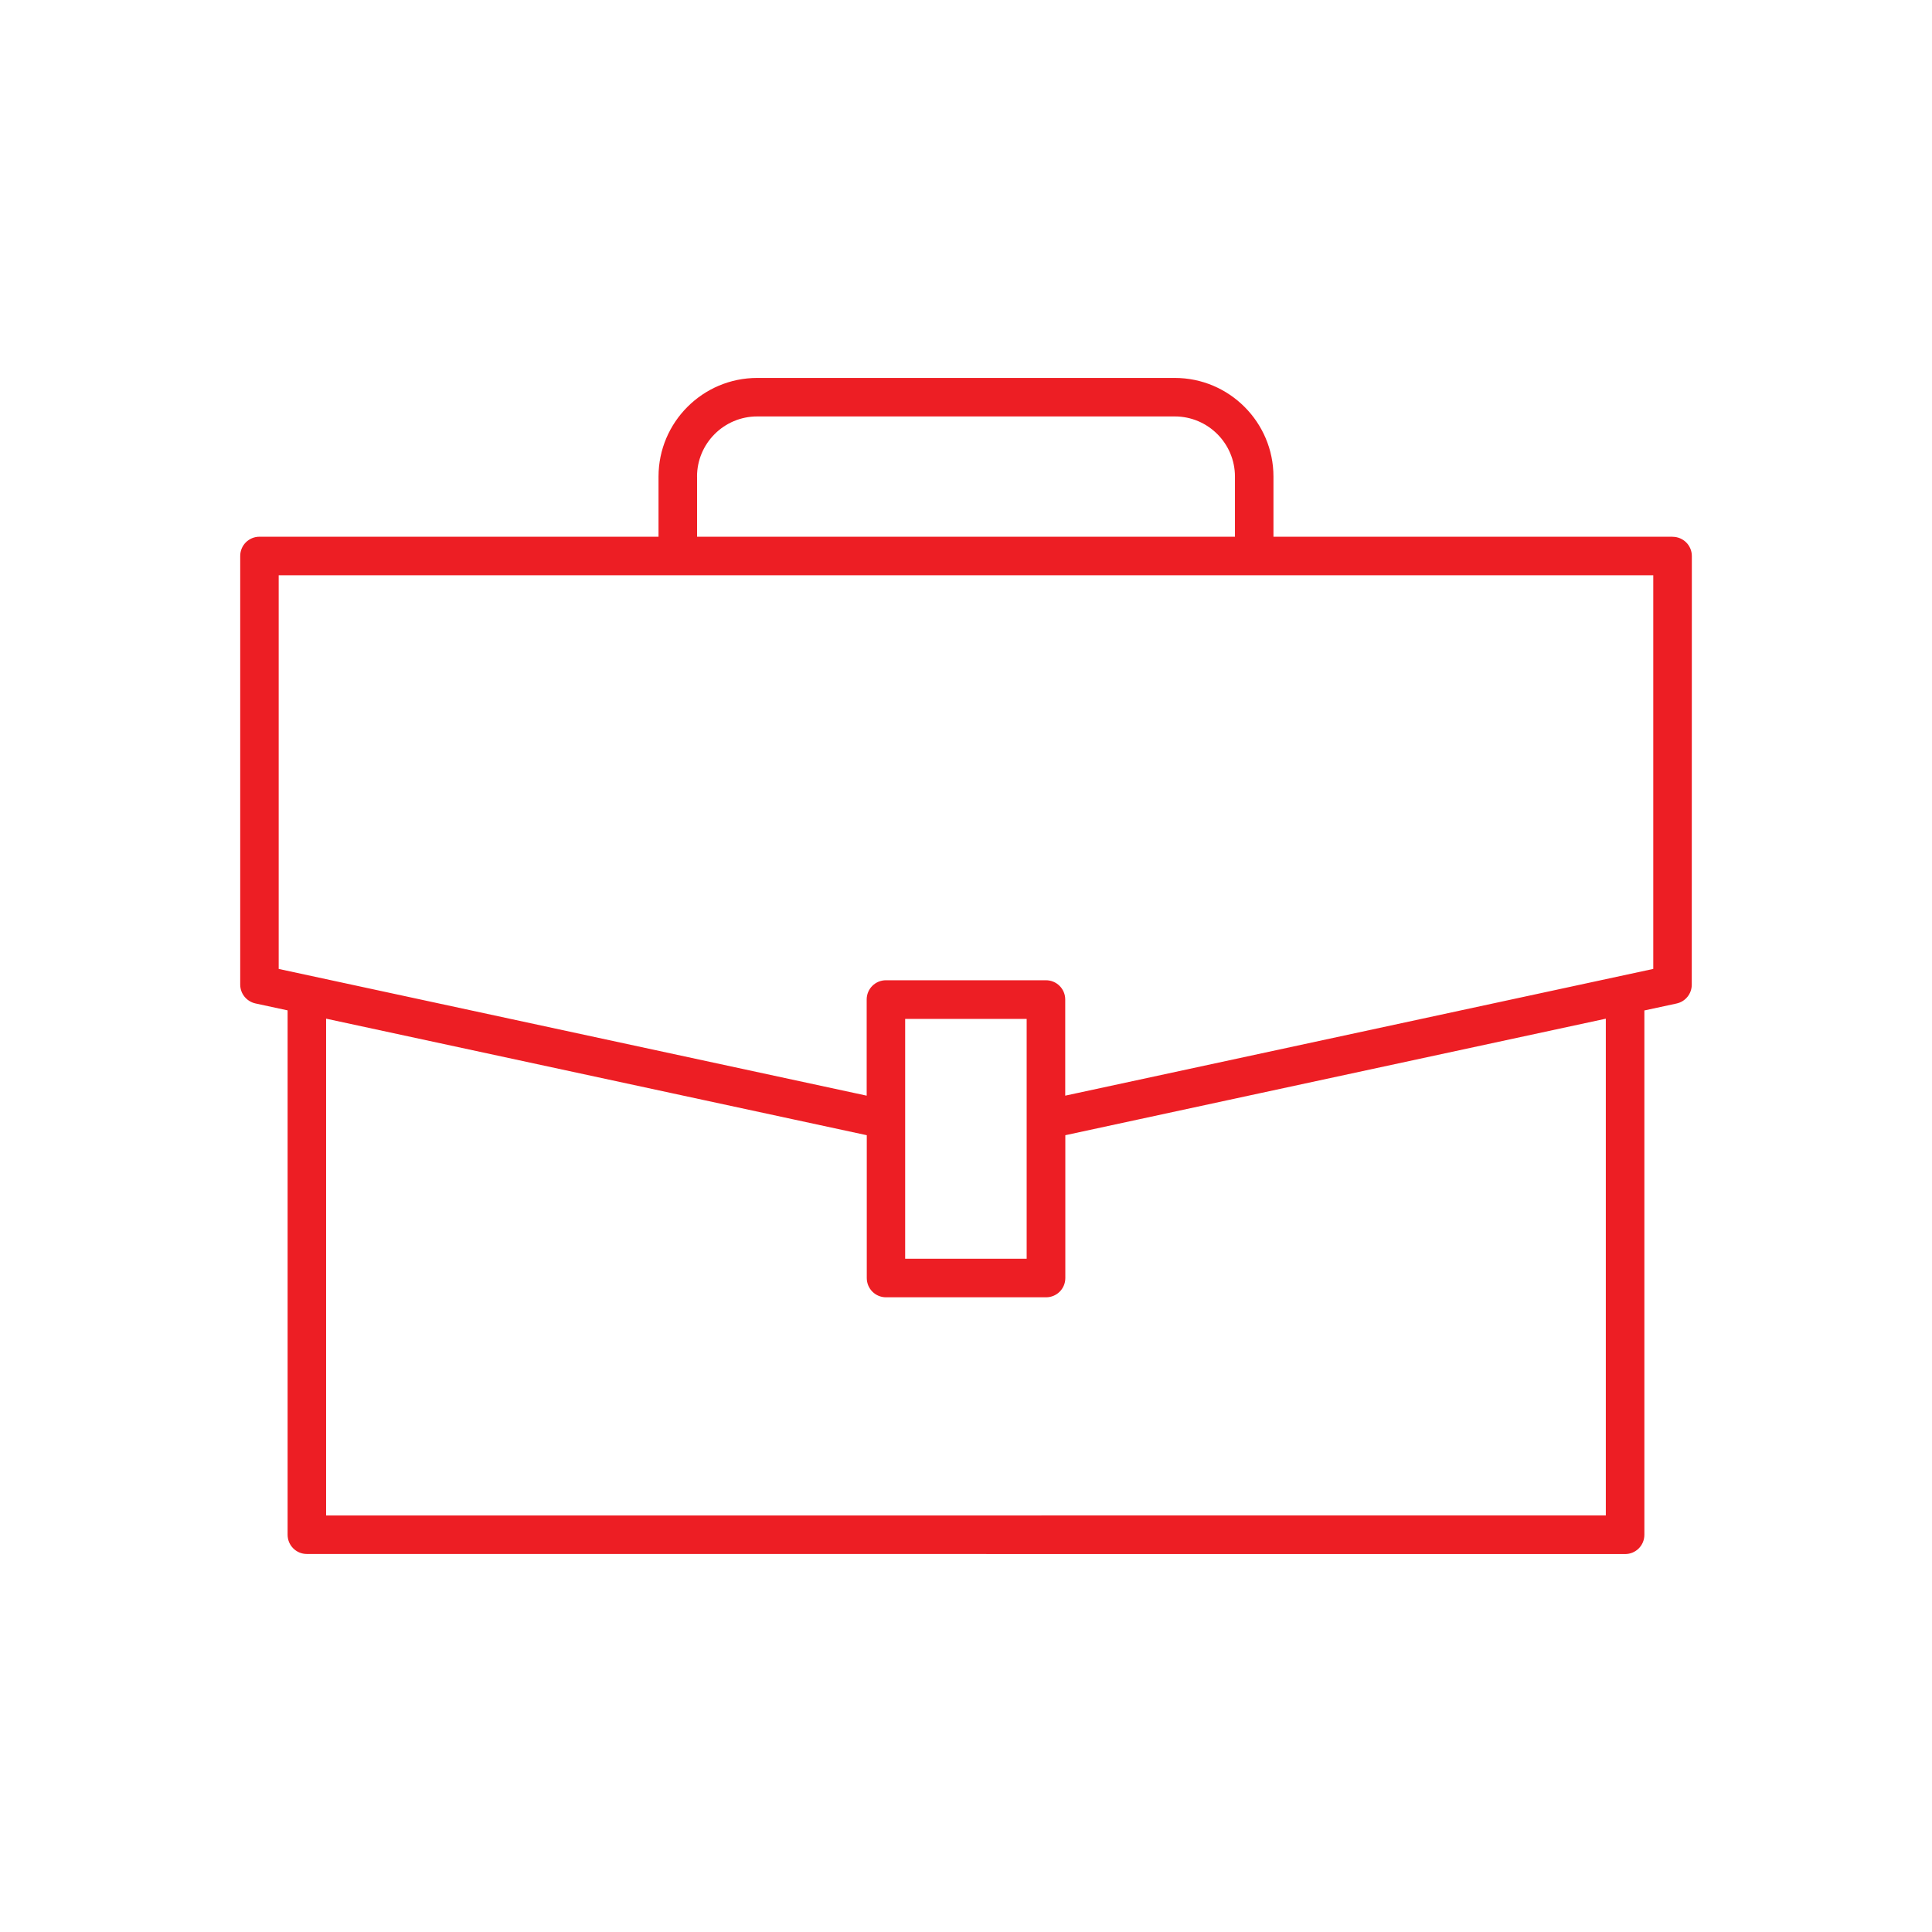
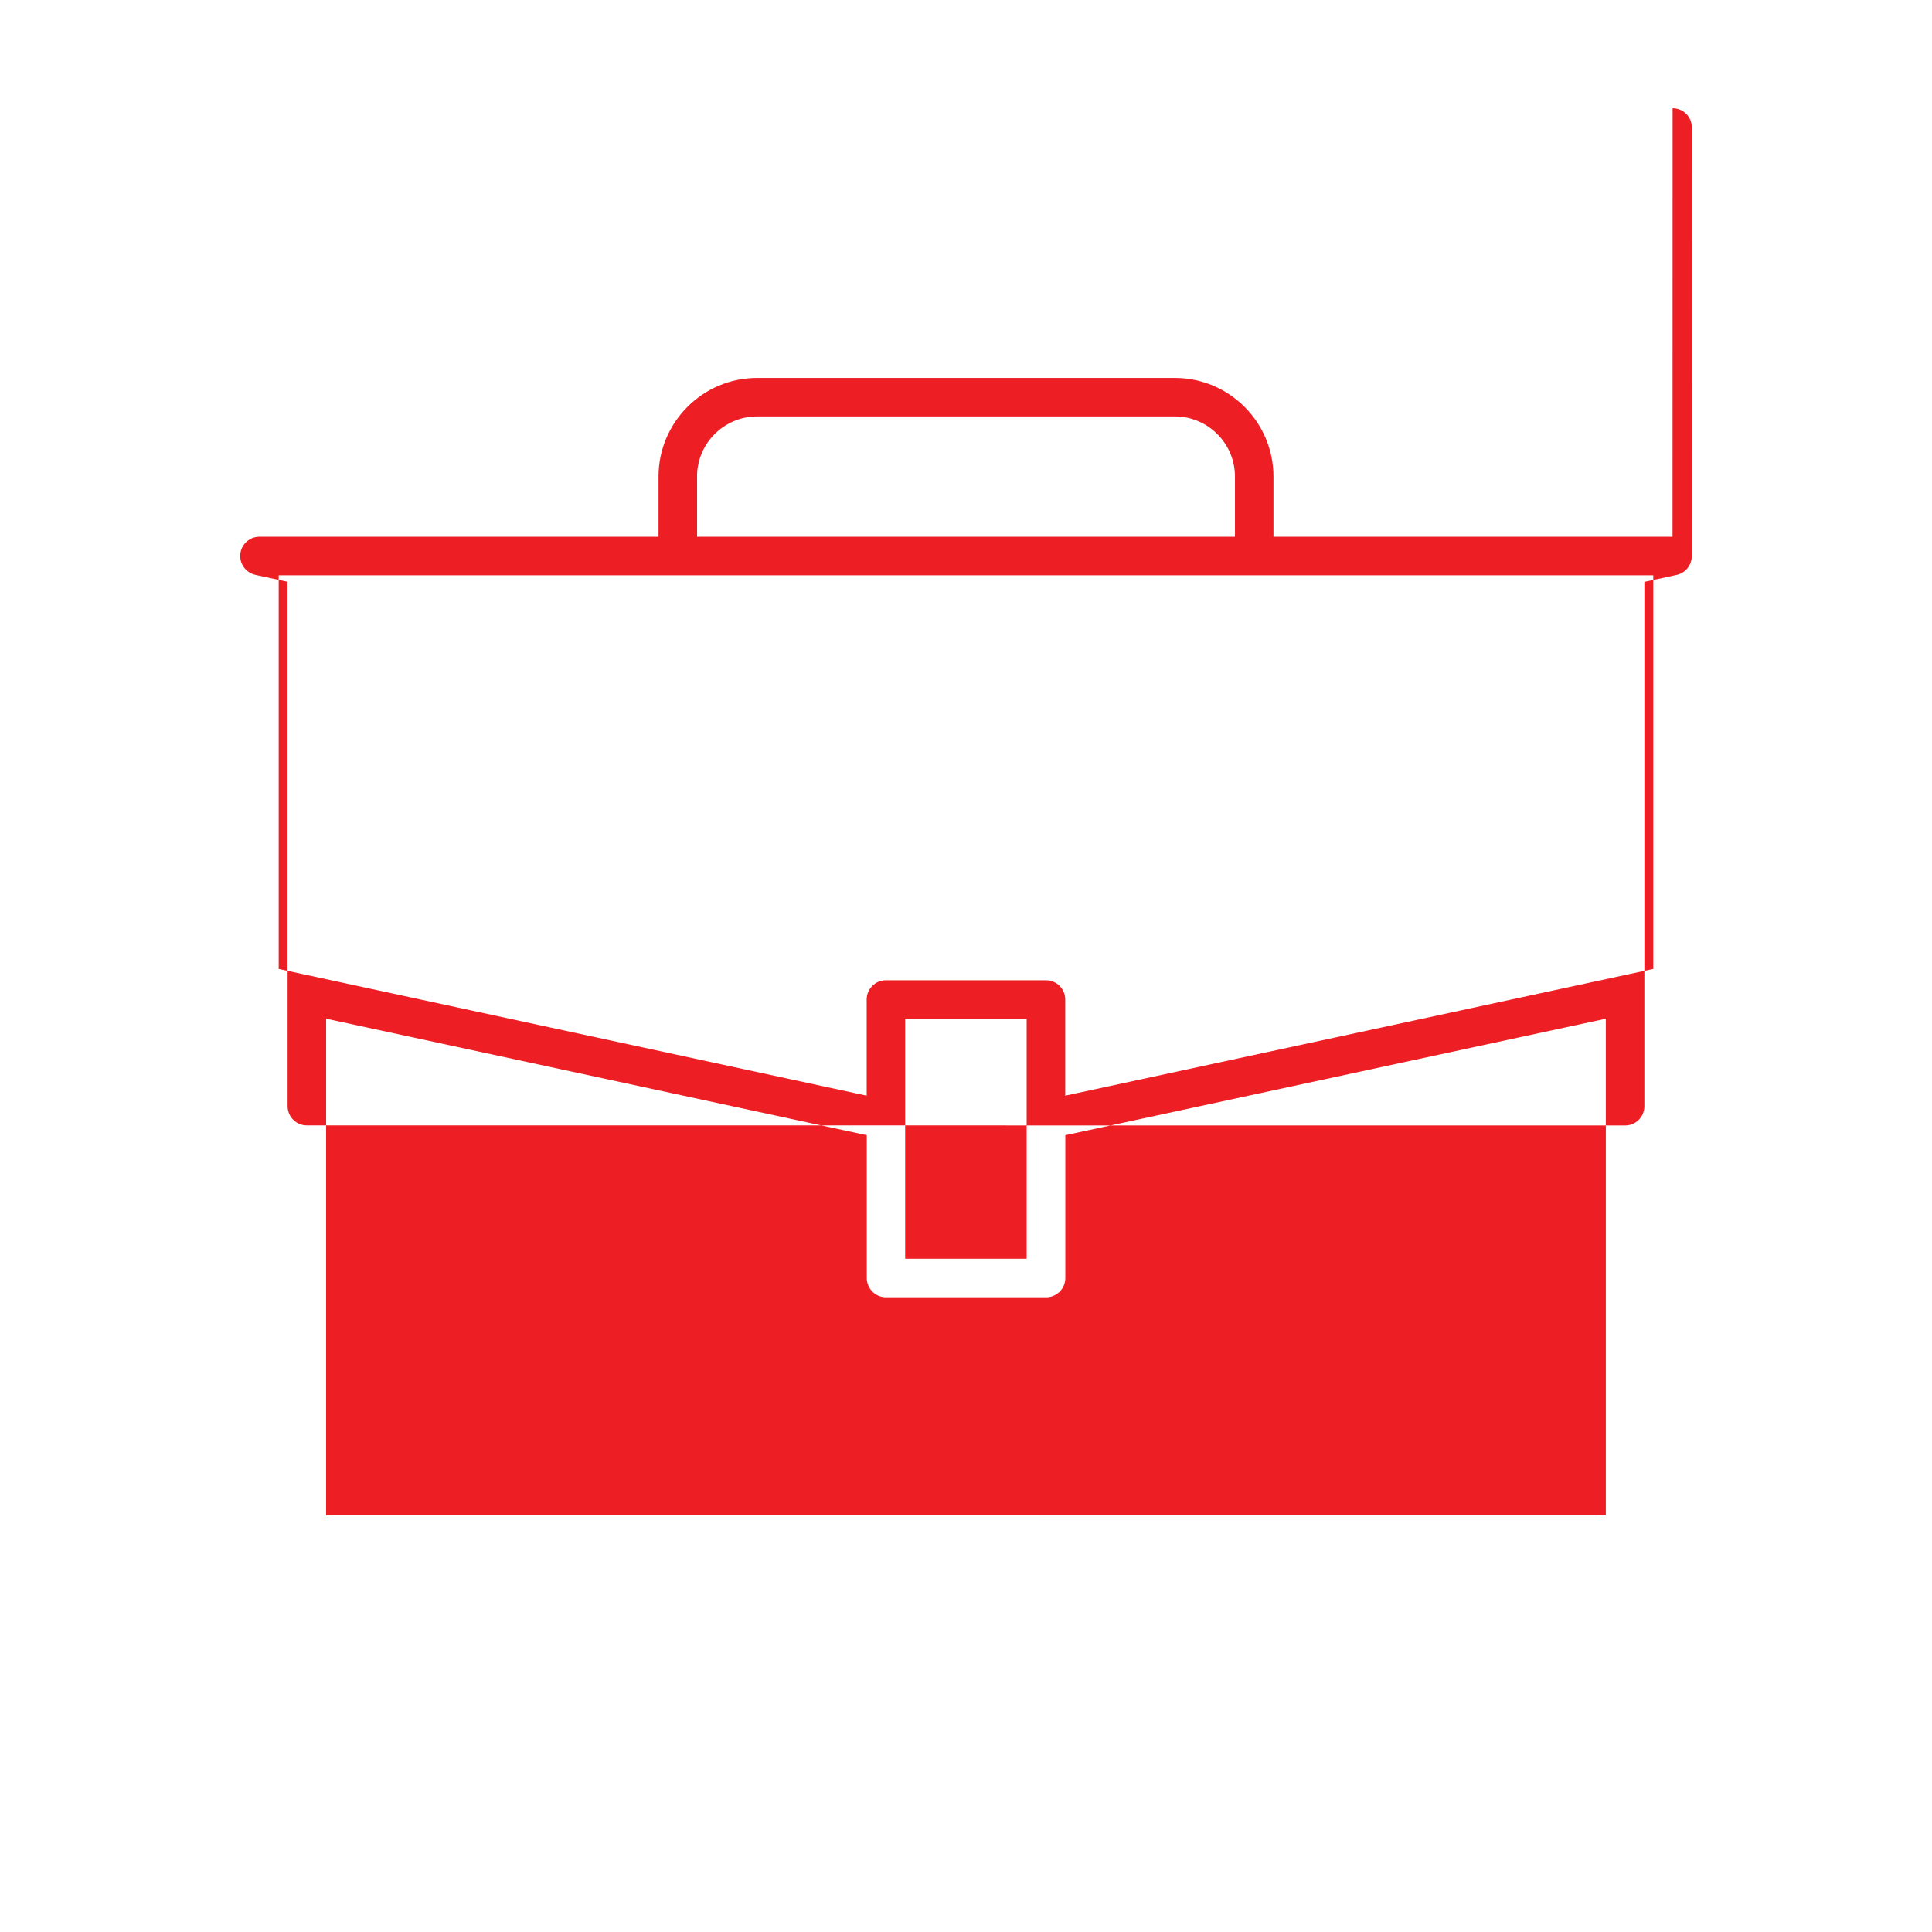
<svg xmlns="http://www.w3.org/2000/svg" viewBox="0 0 100 100" fill-rule="evenodd">
-   <path d="m86.57 27.781h-20.656v-3.113c0-2.816-2.293-5.106-5.106-5.106h-21.617c-2.816 0-5.106 2.293-5.106 5.106v3.113h-20.656c-0.551 0-0.996 0.445-0.996 0.996v22.184c0 0.469 0.328 0.875 0.789 0.977l1.664 0.359v27.141c0 0.551 0.445 0.996 0.996 0.996l68.234 0.004c0.551 0 0.996-0.445 0.996-0.996v-27.141l1.664-0.359c0.461-0.098 0.789-0.504 0.789-0.977l0.004-22.184c0-0.551-0.445-0.996-0.996-0.996zm-50.492-3.113c0-1.715 1.395-3.113 3.113-3.113h21.617c1.715 0 3.113 1.395 3.113 3.113v3.113h-27.84v-3.113zm17.062 33.281v7.203h-6.289v-12.414h6.289v5.215zm29.977-5.227v25.715l-66.238 0.004v-25.715l19.594 4.223 8.391 1.809v7.394c0 0.551 0.445 0.996 0.996 0.996h8.285c0.551 0 0.996-0.445 0.996-0.996v-7.394l10.086-2.176 17.895-3.856zm2.453-2.57-30.434 6.559v-4.977c0-0.551-0.445-0.996-0.996-0.996h-8.285c-0.551 0-0.996 0.445-0.996 0.996v4.977l-30.434-6.559v-20.375h71.148v20.379z" fill="#ed1e24" />
+   <path d="m86.57 27.781h-20.656v-3.113c0-2.816-2.293-5.106-5.106-5.106h-21.617c-2.816 0-5.106 2.293-5.106 5.106v3.113h-20.656c-0.551 0-0.996 0.445-0.996 0.996c0 0.469 0.328 0.875 0.789 0.977l1.664 0.359v27.141c0 0.551 0.445 0.996 0.996 0.996l68.234 0.004c0.551 0 0.996-0.445 0.996-0.996v-27.141l1.664-0.359c0.461-0.098 0.789-0.504 0.789-0.977l0.004-22.184c0-0.551-0.445-0.996-0.996-0.996zm-50.492-3.113c0-1.715 1.395-3.113 3.113-3.113h21.617c1.715 0 3.113 1.395 3.113 3.113v3.113h-27.84v-3.113zm17.062 33.281v7.203h-6.289v-12.414h6.289v5.215zm29.977-5.227v25.715l-66.238 0.004v-25.715l19.594 4.223 8.391 1.809v7.394c0 0.551 0.445 0.996 0.996 0.996h8.285c0.551 0 0.996-0.445 0.996-0.996v-7.394l10.086-2.176 17.895-3.856zm2.453-2.57-30.434 6.559v-4.977c0-0.551-0.445-0.996-0.996-0.996h-8.285c-0.551 0-0.996 0.445-0.996 0.996v4.977l-30.434-6.559v-20.375h71.148v20.379z" fill="#ed1e24" />
</svg>